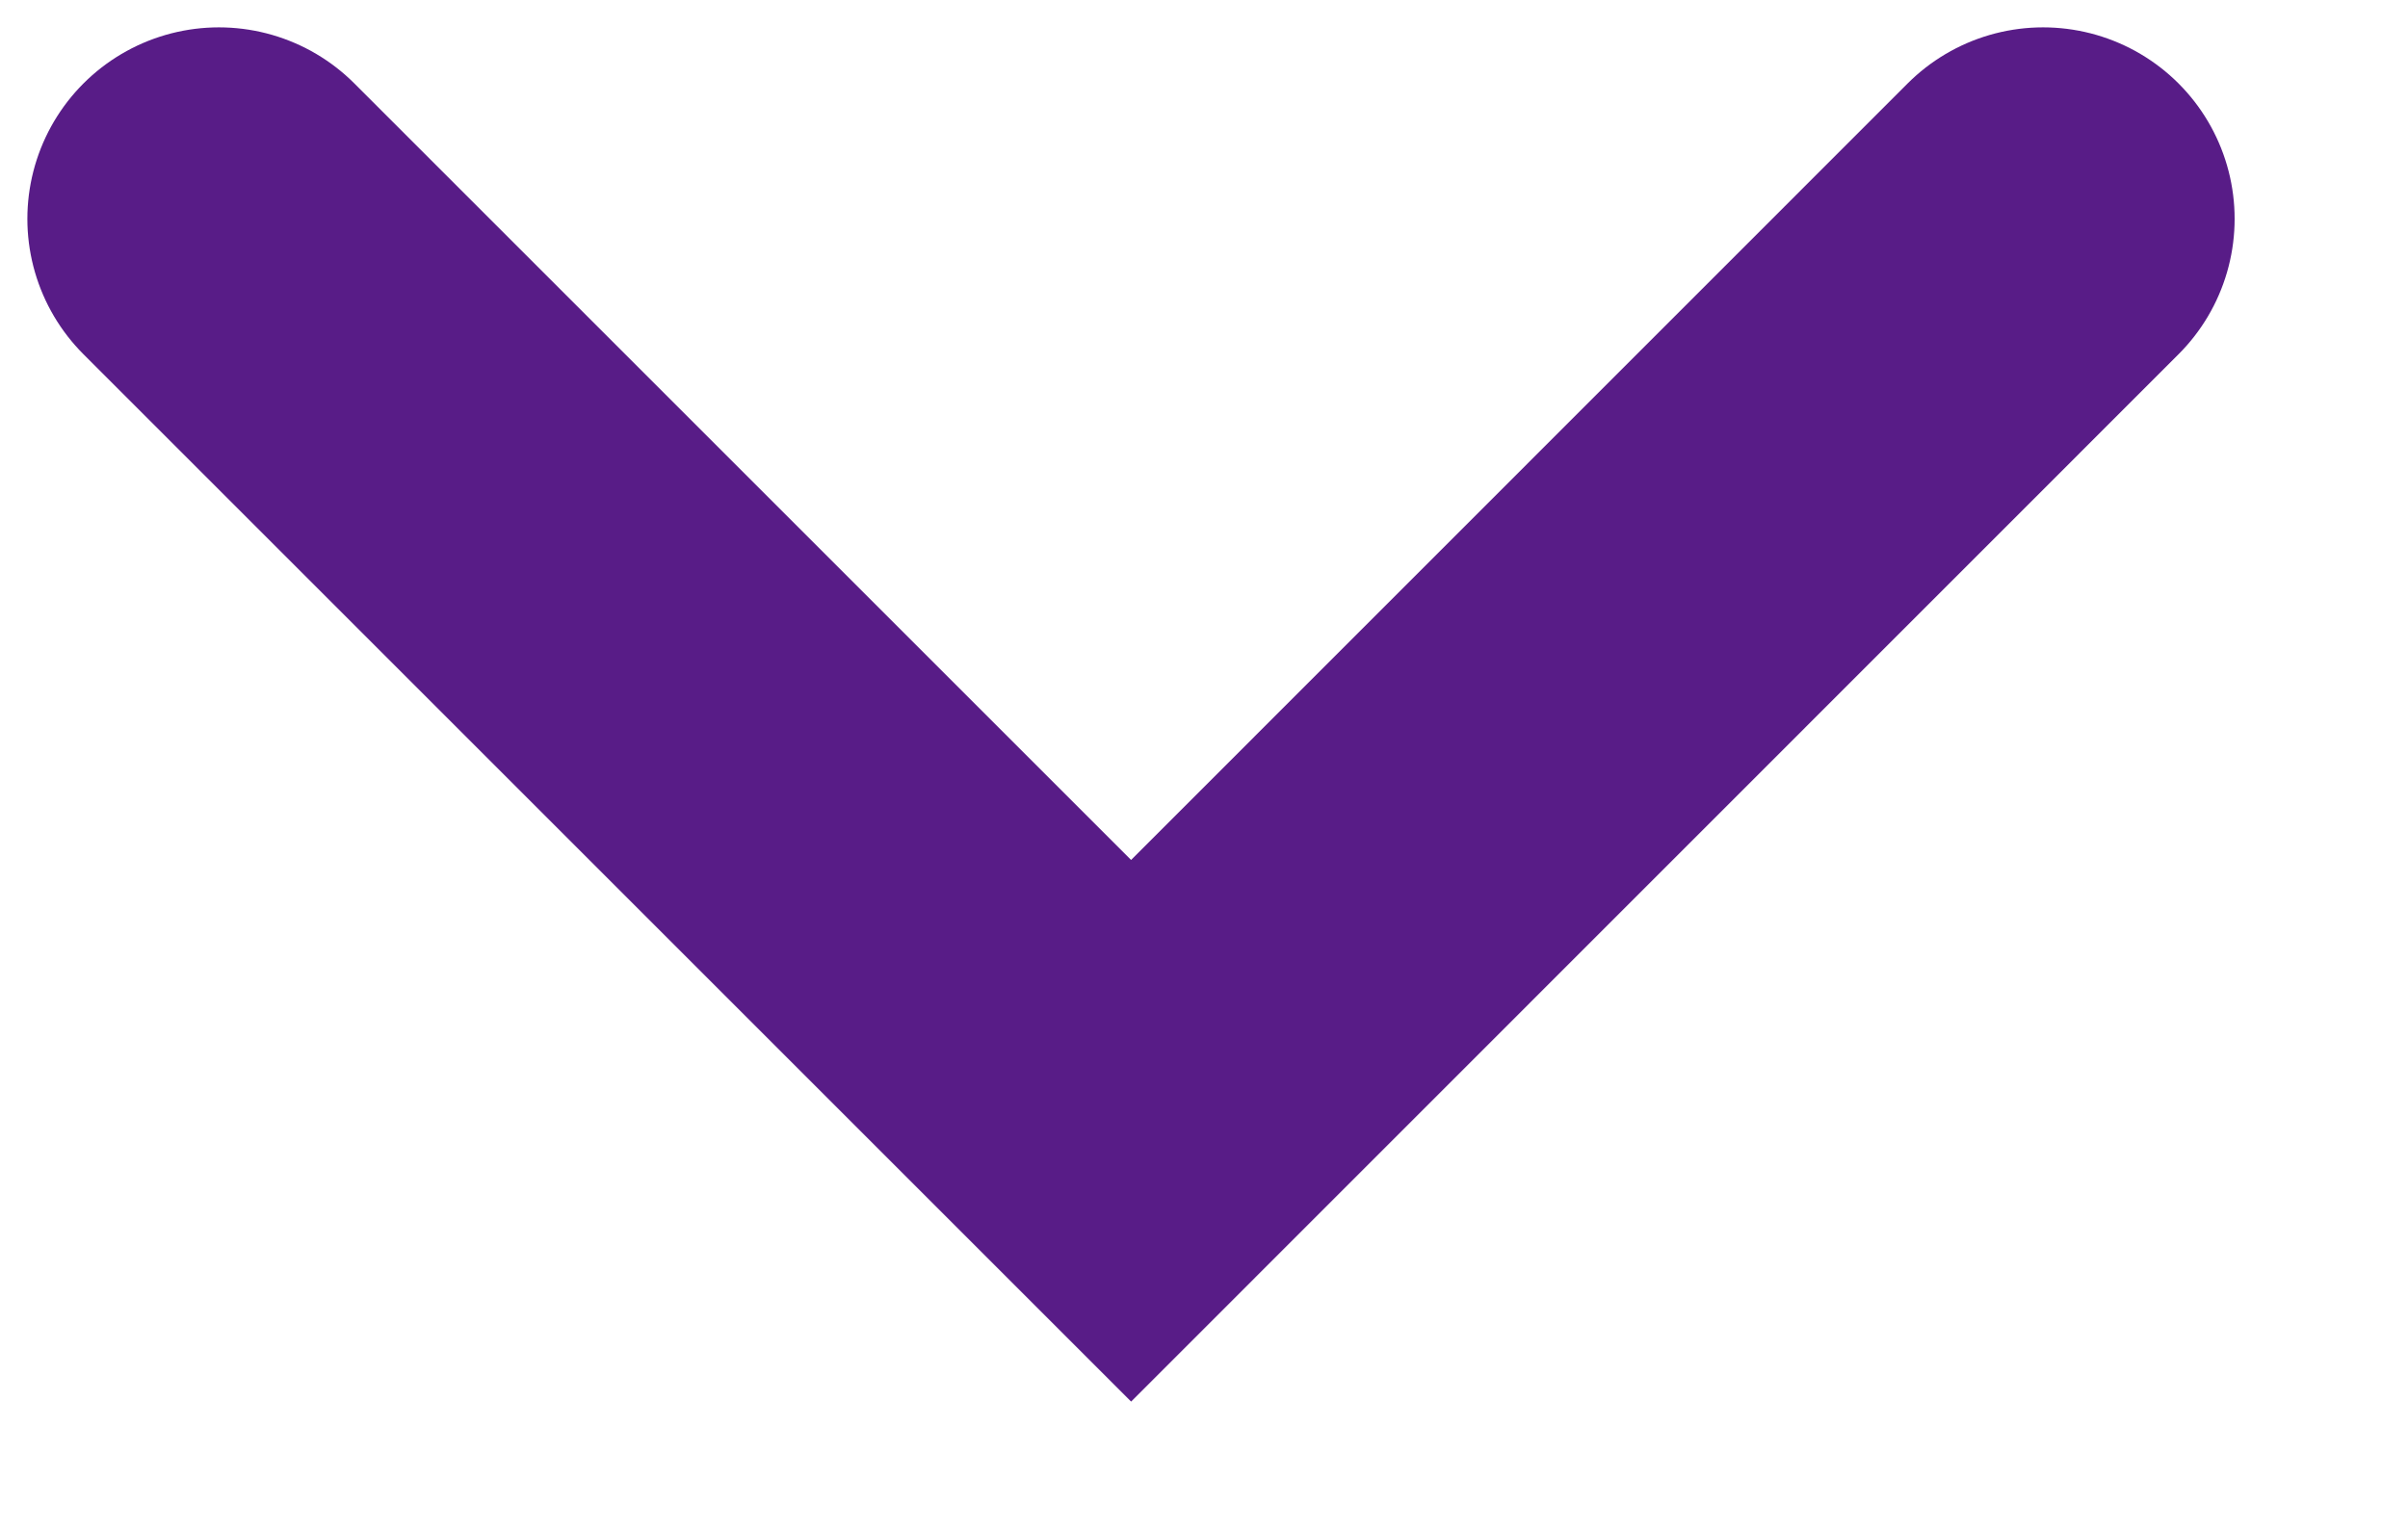
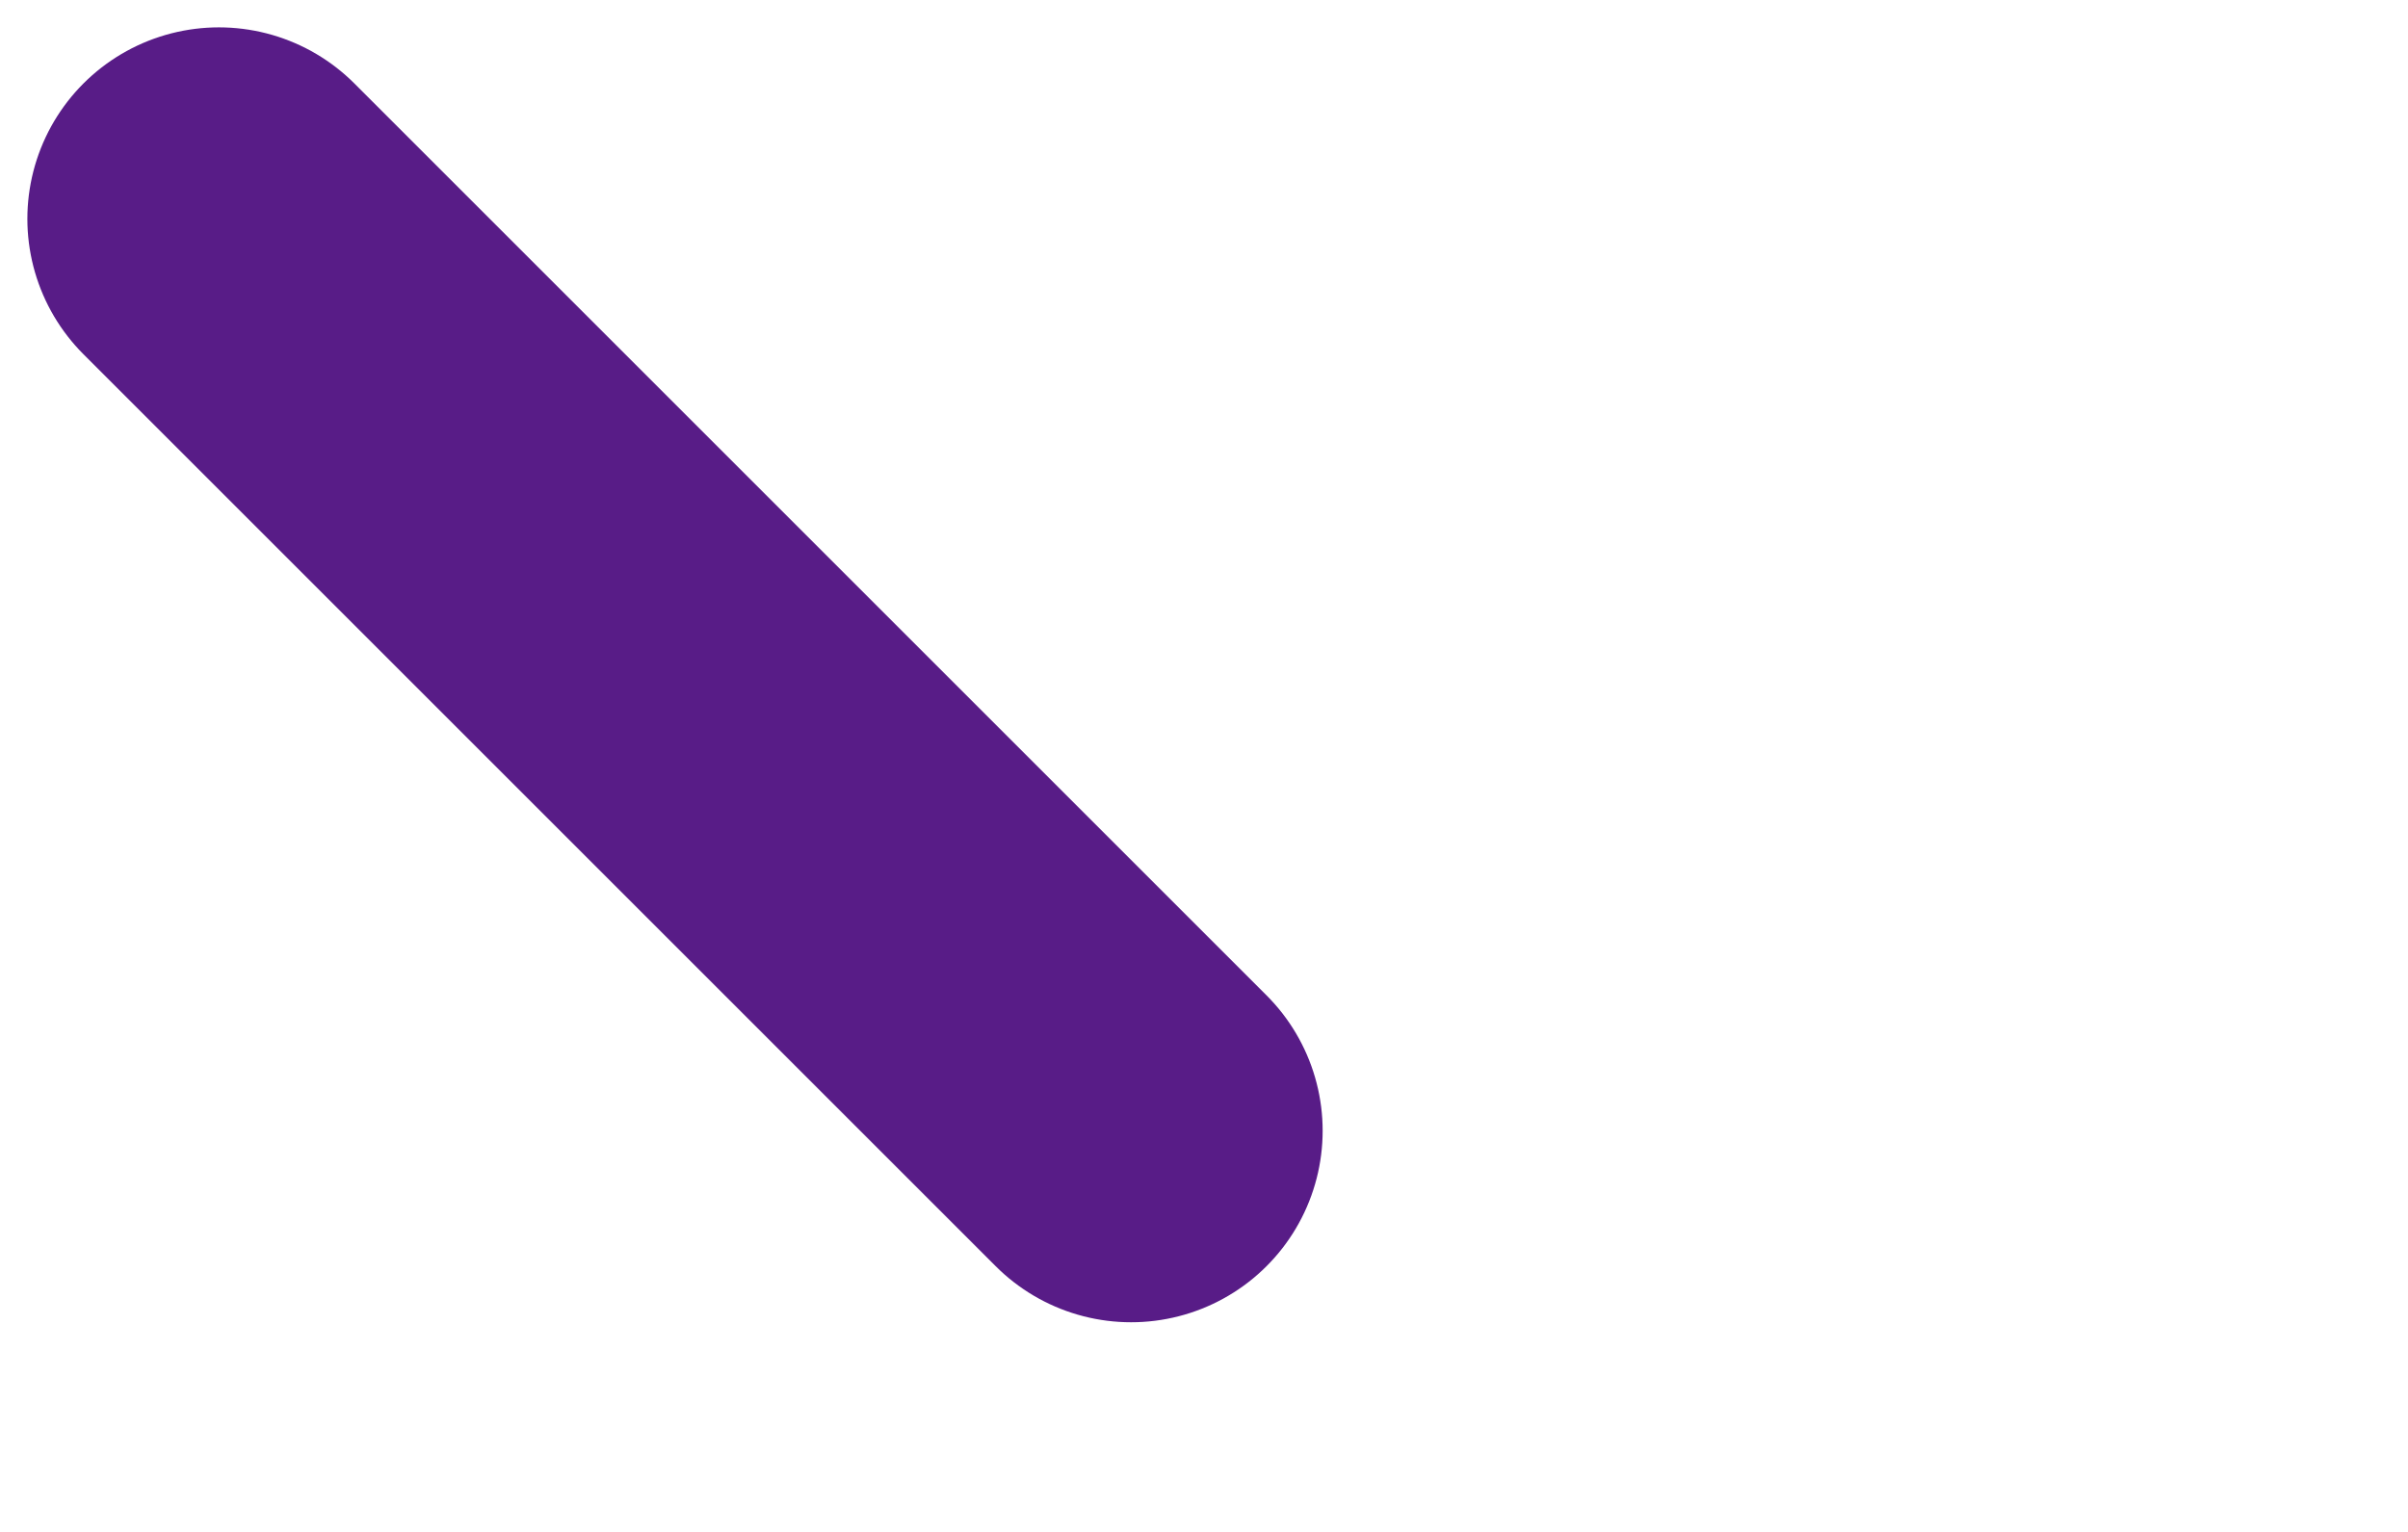
<svg xmlns="http://www.w3.org/2000/svg" fill="none" height="100%" overflow="visible" preserveAspectRatio="none" style="display: block;" viewBox="0 0 11 7" width="100%">
-   <path d="M1 1L5.167 5.167L9.333 1" id="Vector" stroke="#581C87" stroke-linecap="round" stroke-width="1.75" />
+   <path d="M1 1L5.167 5.167" id="Vector" stroke="#581C87" stroke-linecap="round" stroke-width="1.75" />
</svg>